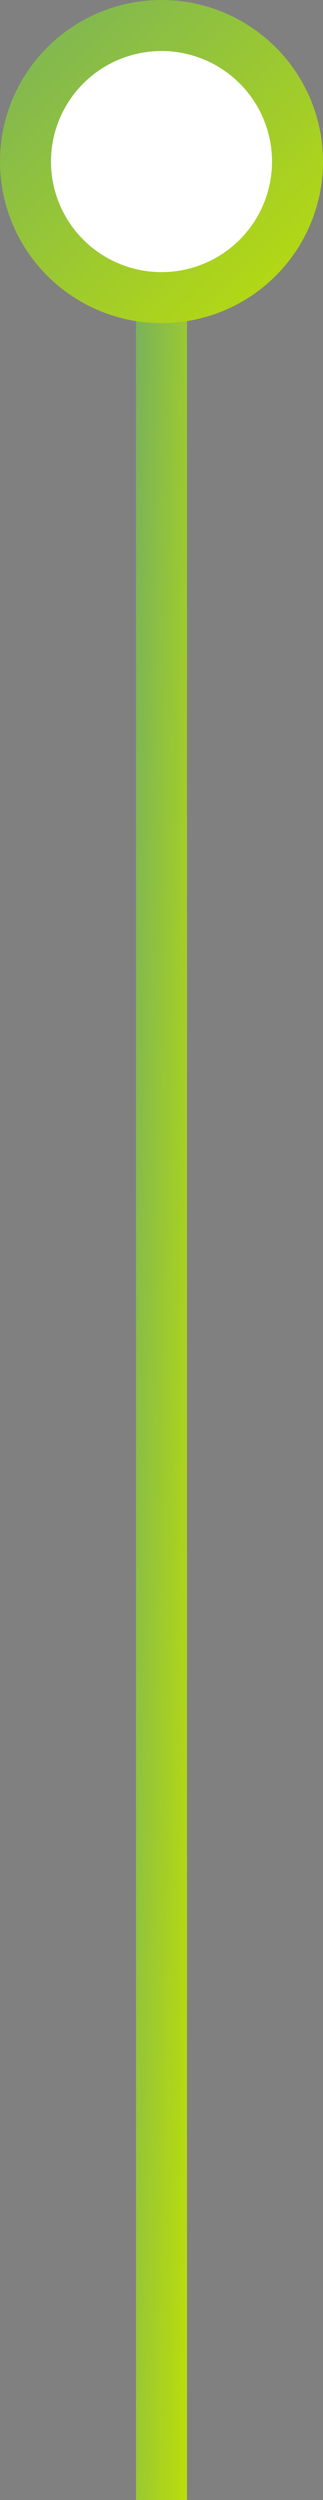
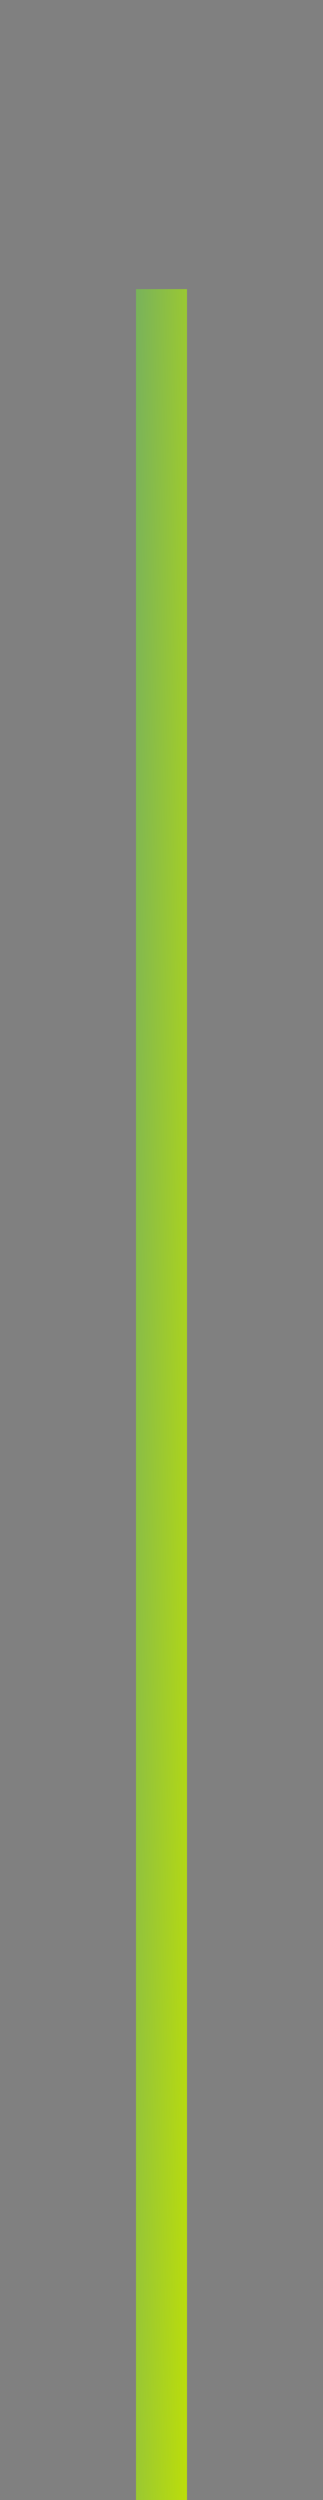
<svg xmlns="http://www.w3.org/2000/svg" width="19" height="147" viewBox="0 0 19 147" fill="none">
  <rect x="0" y="0" width="19" height="147" fill="#808080" stroke="none" />
  <rect x="8" y="17" width="3" height="130" fill="url(#paint0_linear)" />
-   <circle cx="9.5" cy="9.5" r="8" fill="white" stroke="url(#paint1_linear)" stroke-width="3" />
  <defs>
    <linearGradient id="paint0_linear" x1="5.617" y1="77.392" x2="13.396" y2="77.577" gradientUnits="userSpaceOnUse">
      <stop stop-color="#01A3C7" />
      <stop offset="0.046" stop-color="#2C1B88" />
      <stop offset="0.046" stop-color="#72AE63" />
      <stop offset="1" stop-color="#C4E300" />
    </linearGradient>
    <linearGradient id="paint1_linear" x1="-15.091" y1="8.827" x2="8.78" y2="33.463" gradientUnits="userSpaceOnUse">
      <stop stop-color="#01A3C7" />
      <stop offset="0.046" stop-color="#2C1B88" />
      <stop offset="0.046" stop-color="#72AE63" />
      <stop offset="1" stop-color="#C4E300" />
    </linearGradient>
  </defs>
</svg>